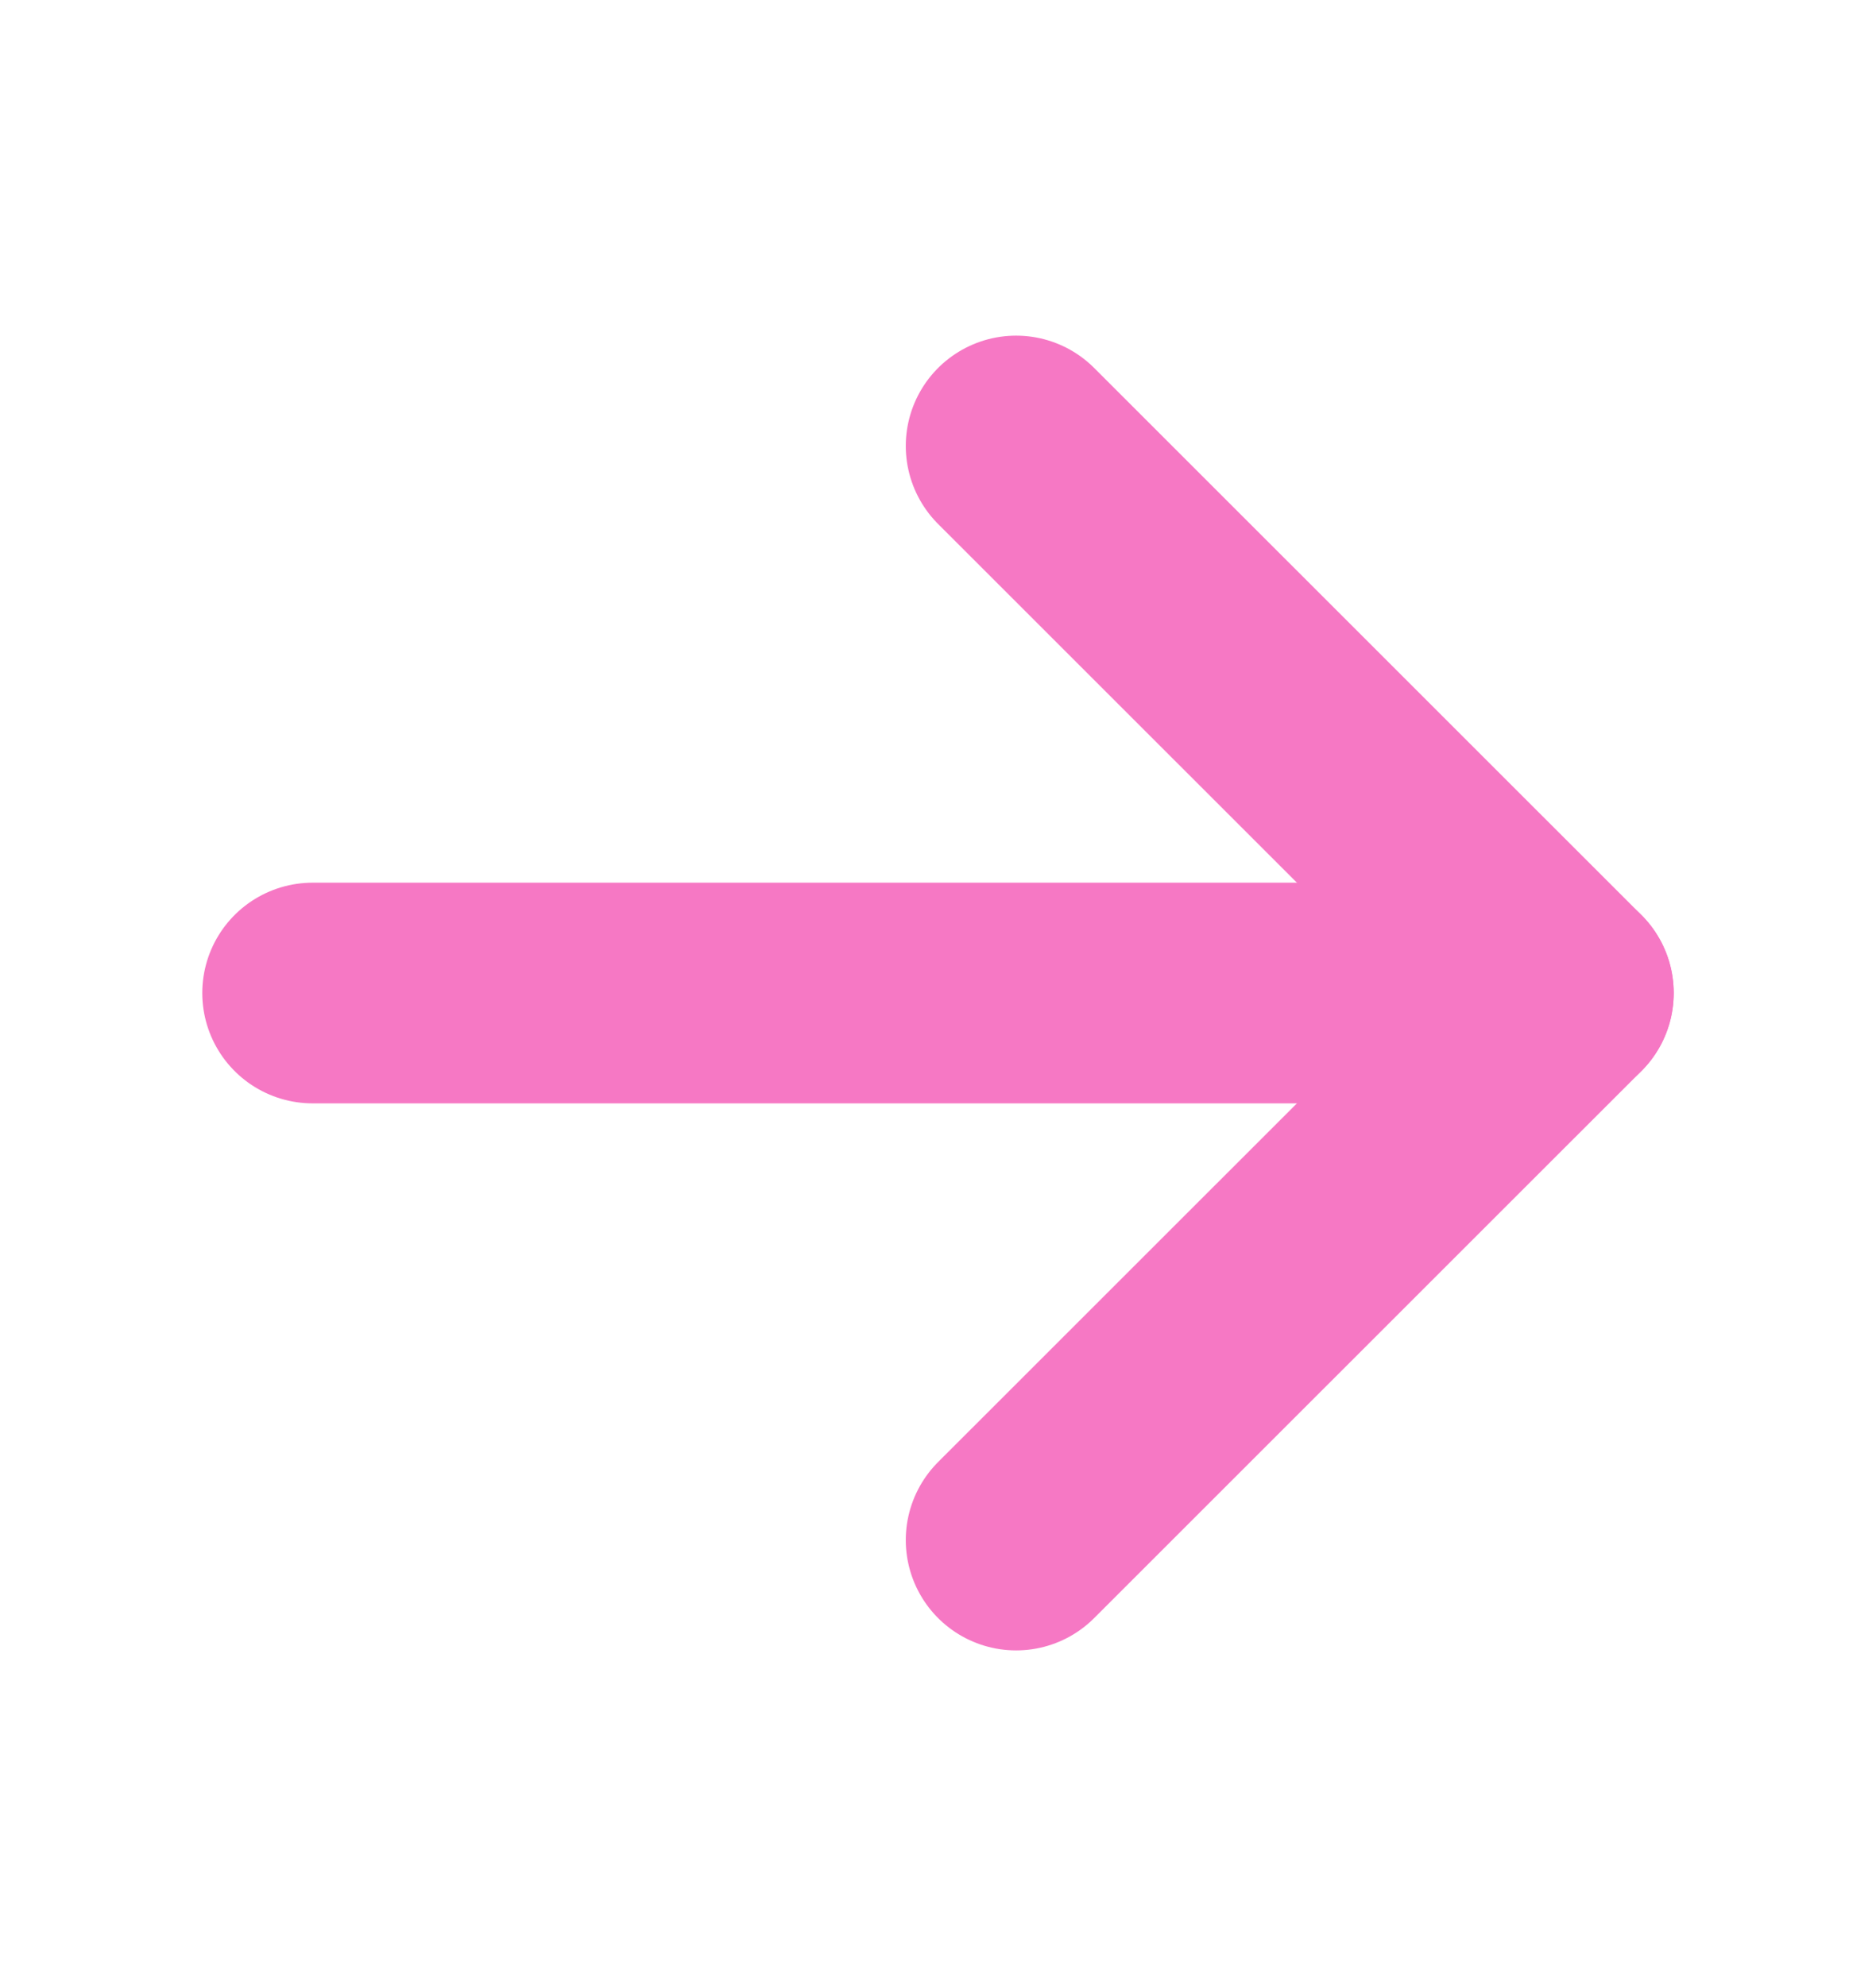
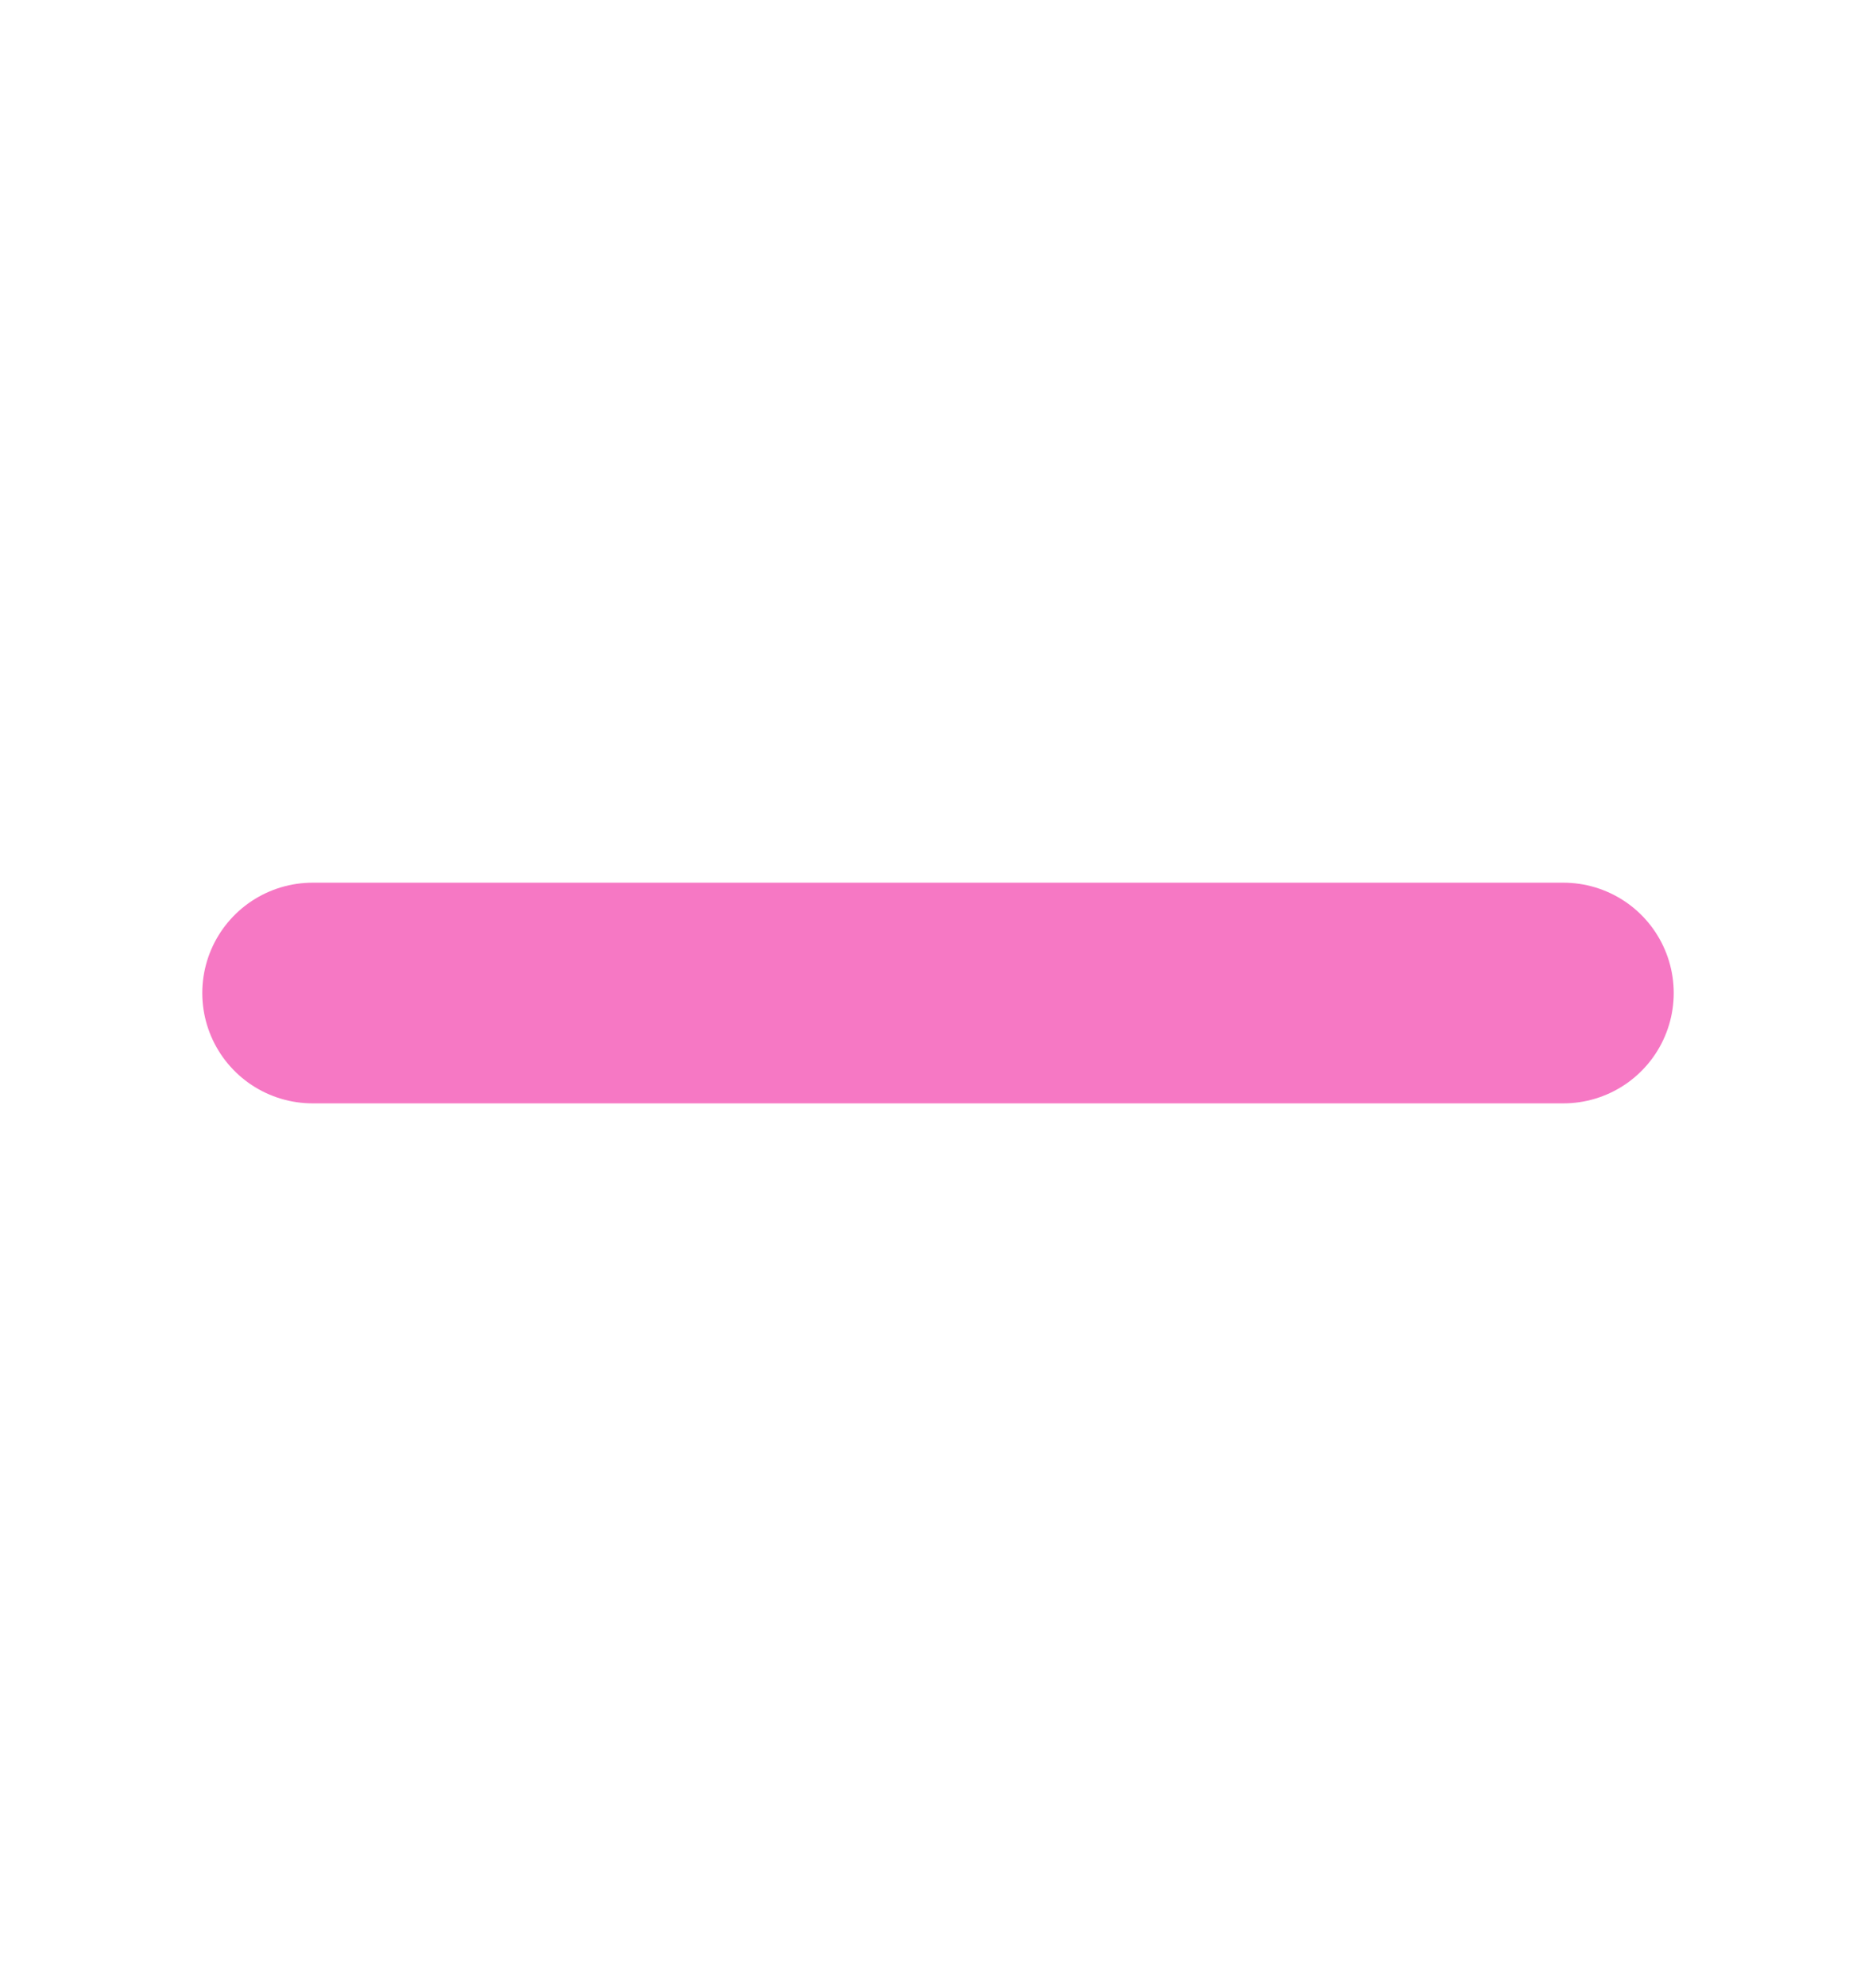
<svg xmlns="http://www.w3.org/2000/svg" width="17" height="18" viewBox="0 0 17 18" fill="none">
  <path d="M2.833 9H14.167" stroke="#F678C4" stroke-width="2" stroke-linecap="round" stroke-linejoin="round" />
-   <path d="M9.208 4.042L14.167 9L9.208 13.958" stroke="#F678C4" stroke-width="2" stroke-linecap="round" stroke-linejoin="round" />
</svg>